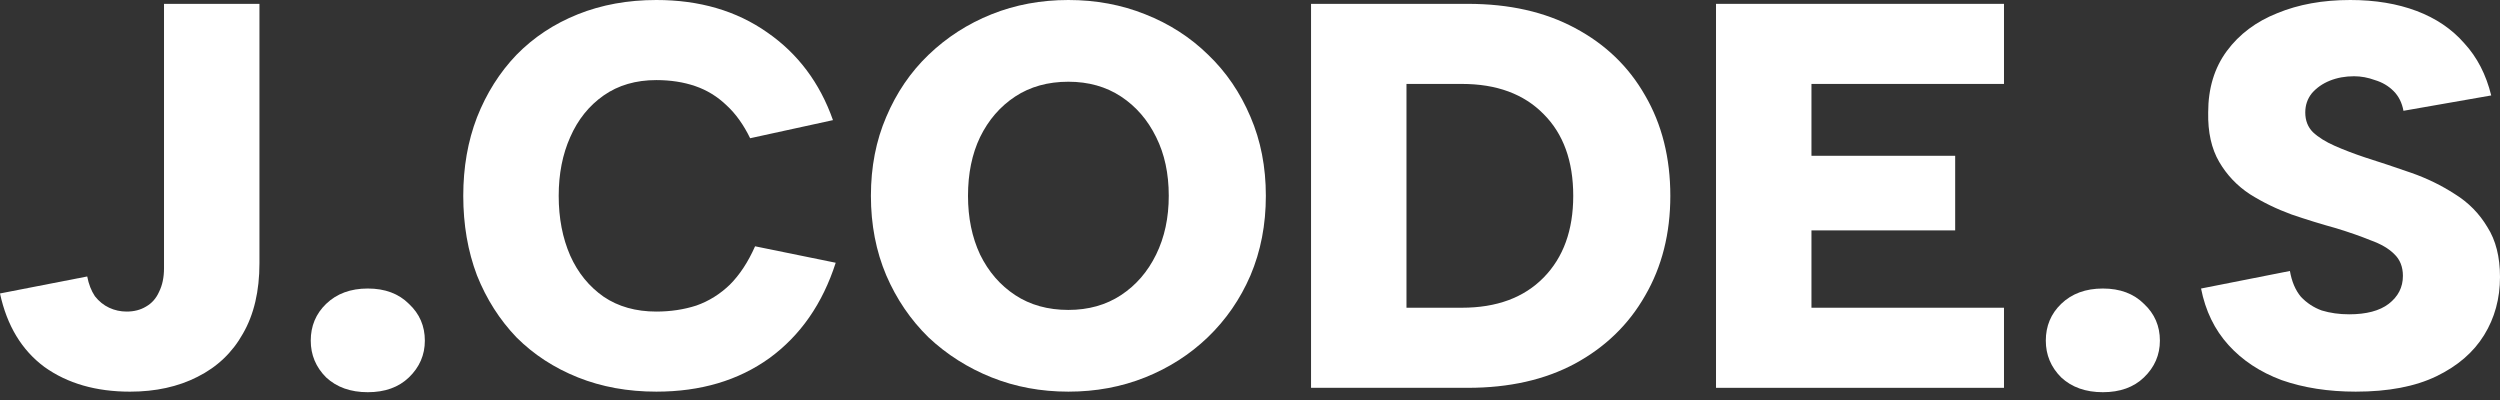
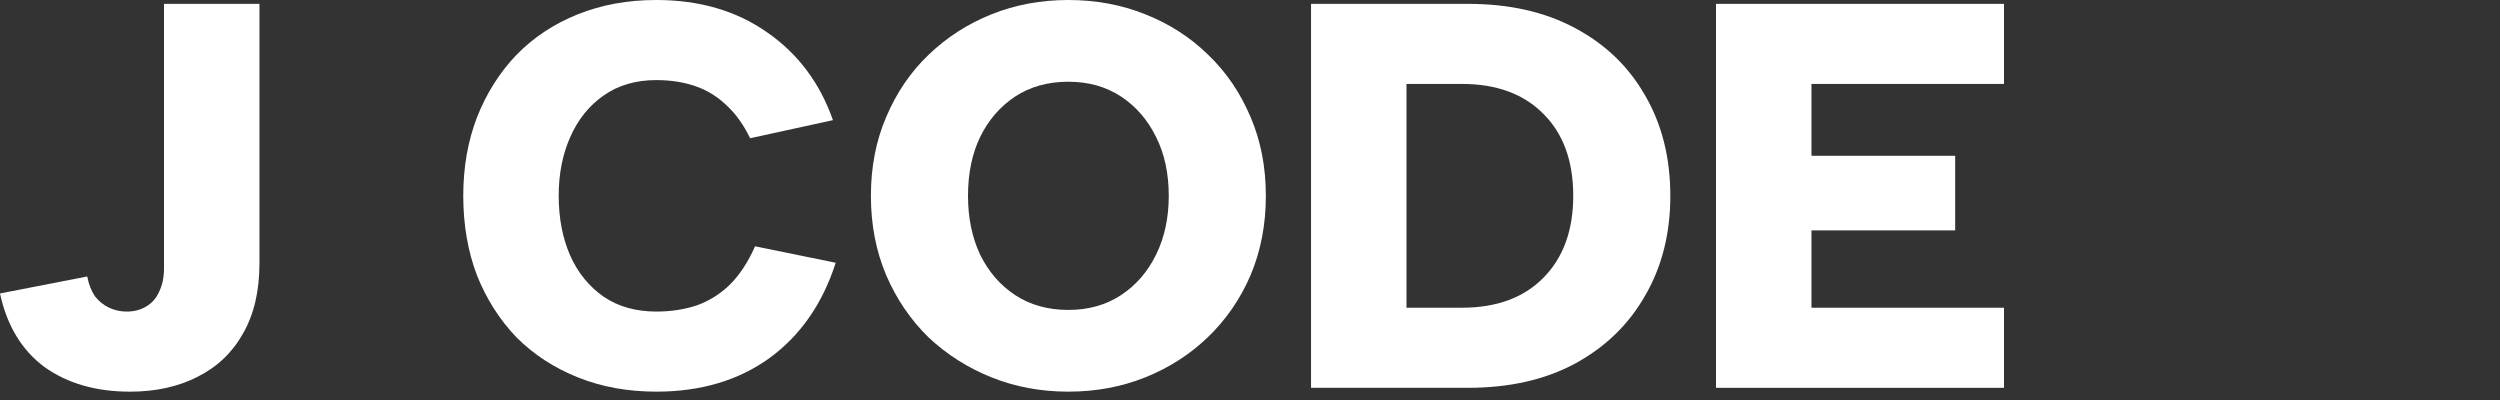
<svg xmlns="http://www.w3.org/2000/svg" width="250" height="40" viewBox="0 0 250 40" fill="none">
  <rect x="0" y="0" width="250" height="40" fill="#333333" stroke="none" />
-   <path d="M228.991 27.097C229.174 28.158 229.54 29.017 230.088 29.675C230.673 30.297 231.368 30.754 232.173 31.047C233.014 31.303 233.928 31.431 234.915 31.431C236.634 31.431 237.951 31.083 238.865 30.389C239.816 29.657 240.291 28.725 240.291 27.591C240.291 26.677 239.998 25.945 239.413 25.397C238.865 24.849 238.078 24.391 237.055 24.026C236.067 23.623 234.915 23.221 233.599 22.819C232.136 22.417 230.655 21.959 229.156 21.448C227.656 20.899 226.267 20.223 224.987 19.418C223.707 18.577 222.683 17.498 221.915 16.182C221.147 14.865 220.781 13.22 220.818 11.245C220.818 8.831 221.44 6.784 222.683 5.101C223.926 3.419 225.609 2.158 227.73 1.316C229.851 0.439 232.282 0 235.025 0C237.512 0 239.724 0.366 241.662 1.097C243.6 1.828 245.191 2.907 246.434 4.333C247.714 5.723 248.61 7.46 249.122 9.544L240.346 11.08C240.199 10.276 239.87 9.618 239.358 9.106C238.846 8.594 238.225 8.228 237.493 8.009C236.799 7.753 236.104 7.625 235.409 7.625C234.531 7.625 233.727 7.771 232.995 8.063C232.264 8.356 231.661 8.777 231.185 9.325C230.746 9.874 230.527 10.514 230.527 11.245C230.527 12.049 230.783 12.708 231.295 13.22C231.844 13.732 232.575 14.189 233.489 14.591C234.403 14.993 235.409 15.377 236.506 15.743C238.005 16.218 239.541 16.73 241.114 17.279C242.686 17.827 244.149 18.54 245.502 19.418C246.855 20.259 247.934 21.356 248.738 22.709C249.579 24.026 250 25.689 250 27.701C250 29.858 249.47 31.797 248.409 33.515C247.349 35.234 245.758 36.605 243.637 37.629C241.516 38.653 238.828 39.165 235.574 39.165C232.831 39.165 230.362 38.781 228.168 38.013C226.011 37.209 224.237 36.038 222.848 34.503C221.458 32.967 220.544 31.083 220.105 28.853L228.991 27.097Z" fill="white" />
-   <path d="M210.285 39.22C208.567 39.22 207.177 38.726 206.116 37.739C205.093 36.715 204.581 35.49 204.581 34.064C204.581 32.601 205.093 31.376 206.116 30.388C207.177 29.364 208.567 28.852 210.285 28.852C212.004 28.852 213.375 29.364 214.399 30.388C215.46 31.376 215.99 32.601 215.99 34.064C215.99 35.49 215.46 36.715 214.399 37.739C213.375 38.726 212.004 39.22 210.285 39.22Z" fill="white" />
  <path d="M200.399 8.393H181.146V15.579H195.517V23.039H181.146V30.773H200.399V38.782H171.601V0.385H200.399V8.393Z" fill="white" />
  <path d="M146.792 0.385C150.924 0.385 154.49 1.189 157.488 2.798C160.524 4.407 162.864 6.656 164.51 9.545C166.192 12.434 167.033 15.78 167.033 19.583C167.033 23.35 166.192 26.678 164.51 29.567C162.864 32.456 160.524 34.723 157.488 36.368C154.49 37.977 150.924 38.782 146.792 38.782H131.104V0.385H146.792ZM146.189 30.773C149.663 30.773 152.387 29.768 154.362 27.756C156.336 25.745 157.324 23.021 157.324 19.583C157.324 16.109 156.336 13.385 154.362 11.41C152.387 9.399 149.663 8.393 146.189 8.393H140.648V30.773H146.189Z" fill="white" />
  <path d="M106.838 39.165C104.095 39.165 101.535 38.69 99.159 37.739C96.781 36.788 94.679 35.453 92.85 33.735C91.058 31.979 89.651 29.913 88.627 27.536C87.603 25.123 87.091 22.471 87.091 19.583C87.091 16.694 87.603 14.061 88.627 11.684C89.651 9.27 91.058 7.204 92.85 5.485C94.679 3.73 96.781 2.377 99.159 1.426C101.535 0.475 104.095 0 106.838 0C109.581 0 112.14 0.475 114.517 1.426C116.931 2.377 119.034 3.73 120.825 5.485C122.617 7.204 124.025 9.27 125.049 11.684C126.073 14.061 126.585 16.694 126.585 19.583C126.585 22.471 126.073 25.123 125.049 27.536C124.025 29.913 122.599 31.979 120.771 33.735C118.979 35.453 116.894 36.788 114.517 37.739C112.14 38.69 109.581 39.165 106.838 39.165ZM106.838 30.992C108.849 30.992 110.605 30.498 112.104 29.511C113.603 28.524 114.773 27.171 115.614 25.452C116.456 23.733 116.876 21.777 116.876 19.583C116.876 17.352 116.456 15.395 115.614 13.713C114.773 11.995 113.603 10.642 112.104 9.654C110.605 8.667 108.849 8.173 106.838 8.173C104.79 8.173 103.017 8.667 101.517 9.654C100.018 10.642 98.848 11.995 98.007 13.713C97.202 15.395 96.8 17.352 96.8 19.583C96.8 21.777 97.202 23.733 98.007 25.452C98.848 27.171 100.018 28.524 101.517 29.511C103.017 30.498 104.79 30.992 106.838 30.992Z" fill="white" />
  <path d="M46.326 19.583C46.326 16.73 46.783 14.116 47.697 11.739C48.648 9.325 49.965 7.241 51.647 5.485C53.365 3.73 55.413 2.377 57.79 1.426C60.167 0.475 62.782 0 65.634 0C69.949 0 73.643 1.079 76.715 3.236C79.786 5.357 81.981 8.283 83.297 12.013L75.014 13.823C74.356 12.47 73.57 11.373 72.655 10.532C71.741 9.654 70.699 9.014 69.529 8.612C68.359 8.21 67.06 8.009 65.634 8.009C63.586 8.009 61.831 8.521 60.368 9.544C58.906 10.568 57.79 11.958 57.022 13.713C56.254 15.432 55.87 17.388 55.87 19.583C55.87 21.813 56.254 23.806 57.022 25.561C57.79 27.28 58.906 28.652 60.368 29.675C61.831 30.663 63.586 31.157 65.634 31.157C67.06 31.157 68.395 30.955 69.638 30.553C70.882 30.114 71.997 29.42 72.984 28.469C73.972 27.481 74.813 26.201 75.508 24.629L83.571 26.275C82.255 30.37 80.042 33.552 76.934 35.819C73.826 38.05 70.059 39.165 65.634 39.165C62.782 39.165 60.167 38.69 57.79 37.739C55.413 36.788 53.365 35.453 51.647 33.735C49.965 31.979 48.648 29.913 47.697 27.536C46.783 25.123 46.326 22.471 46.326 19.583Z" fill="white" />
-   <path d="M36.78 39.22C35.061 39.22 33.672 38.726 32.611 37.739C31.587 36.715 31.075 35.49 31.075 34.064C31.075 32.601 31.587 31.376 32.611 30.388C33.672 29.364 35.061 28.852 36.78 28.852C38.499 28.852 39.87 29.364 40.894 30.388C41.955 31.376 42.485 32.601 42.485 34.064C42.485 35.49 41.955 36.715 40.894 37.739C39.87 38.726 38.499 39.22 36.78 39.22Z" fill="white" />
  <path d="M16.401 0.385H25.945V26.33C25.945 29.11 25.397 31.45 24.3 33.352C23.239 35.253 21.722 36.697 19.747 37.685C17.809 38.672 15.56 39.166 13 39.166C9.599 39.166 6.747 38.343 4.443 36.697C2.176 35.015 0.695 32.565 0 29.347L8.722 27.647C8.868 28.415 9.124 29.073 9.49 29.622C9.892 30.133 10.367 30.517 10.916 30.773C11.464 31.029 12.049 31.157 12.671 31.157C13.402 31.157 14.042 30.993 14.591 30.664C15.176 30.335 15.615 29.841 15.907 29.183C16.236 28.524 16.401 27.738 16.401 26.824V0.385Z" fill="white" />
</svg>